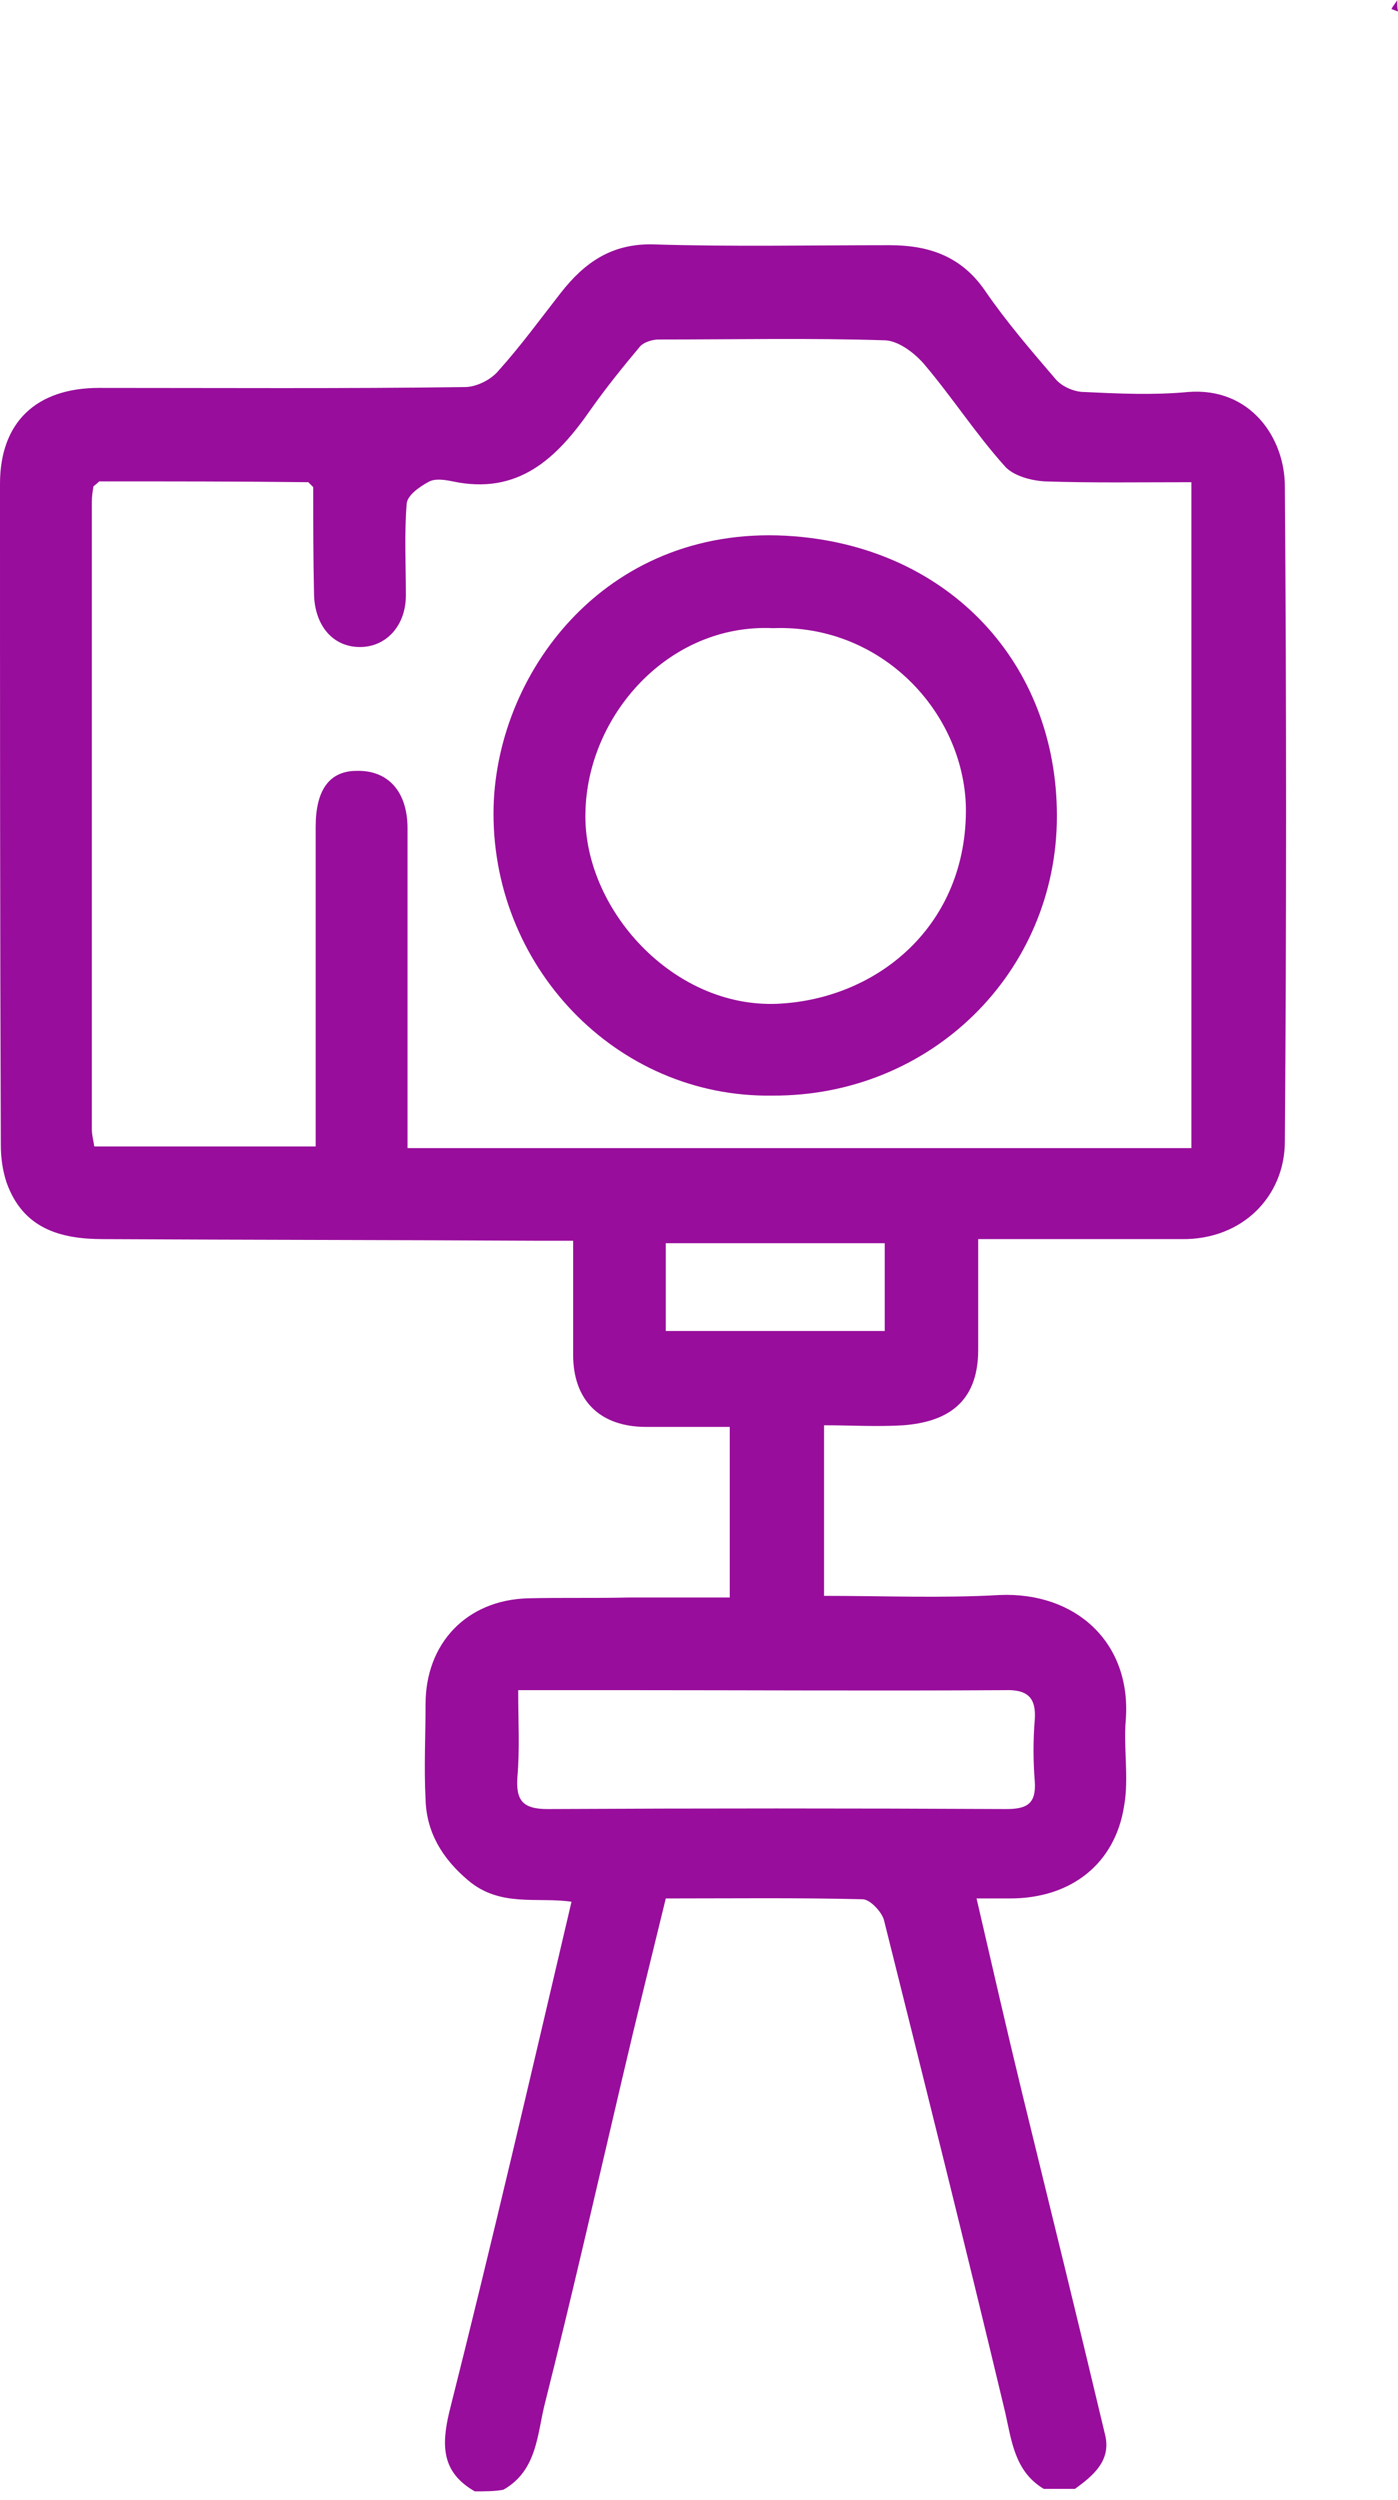
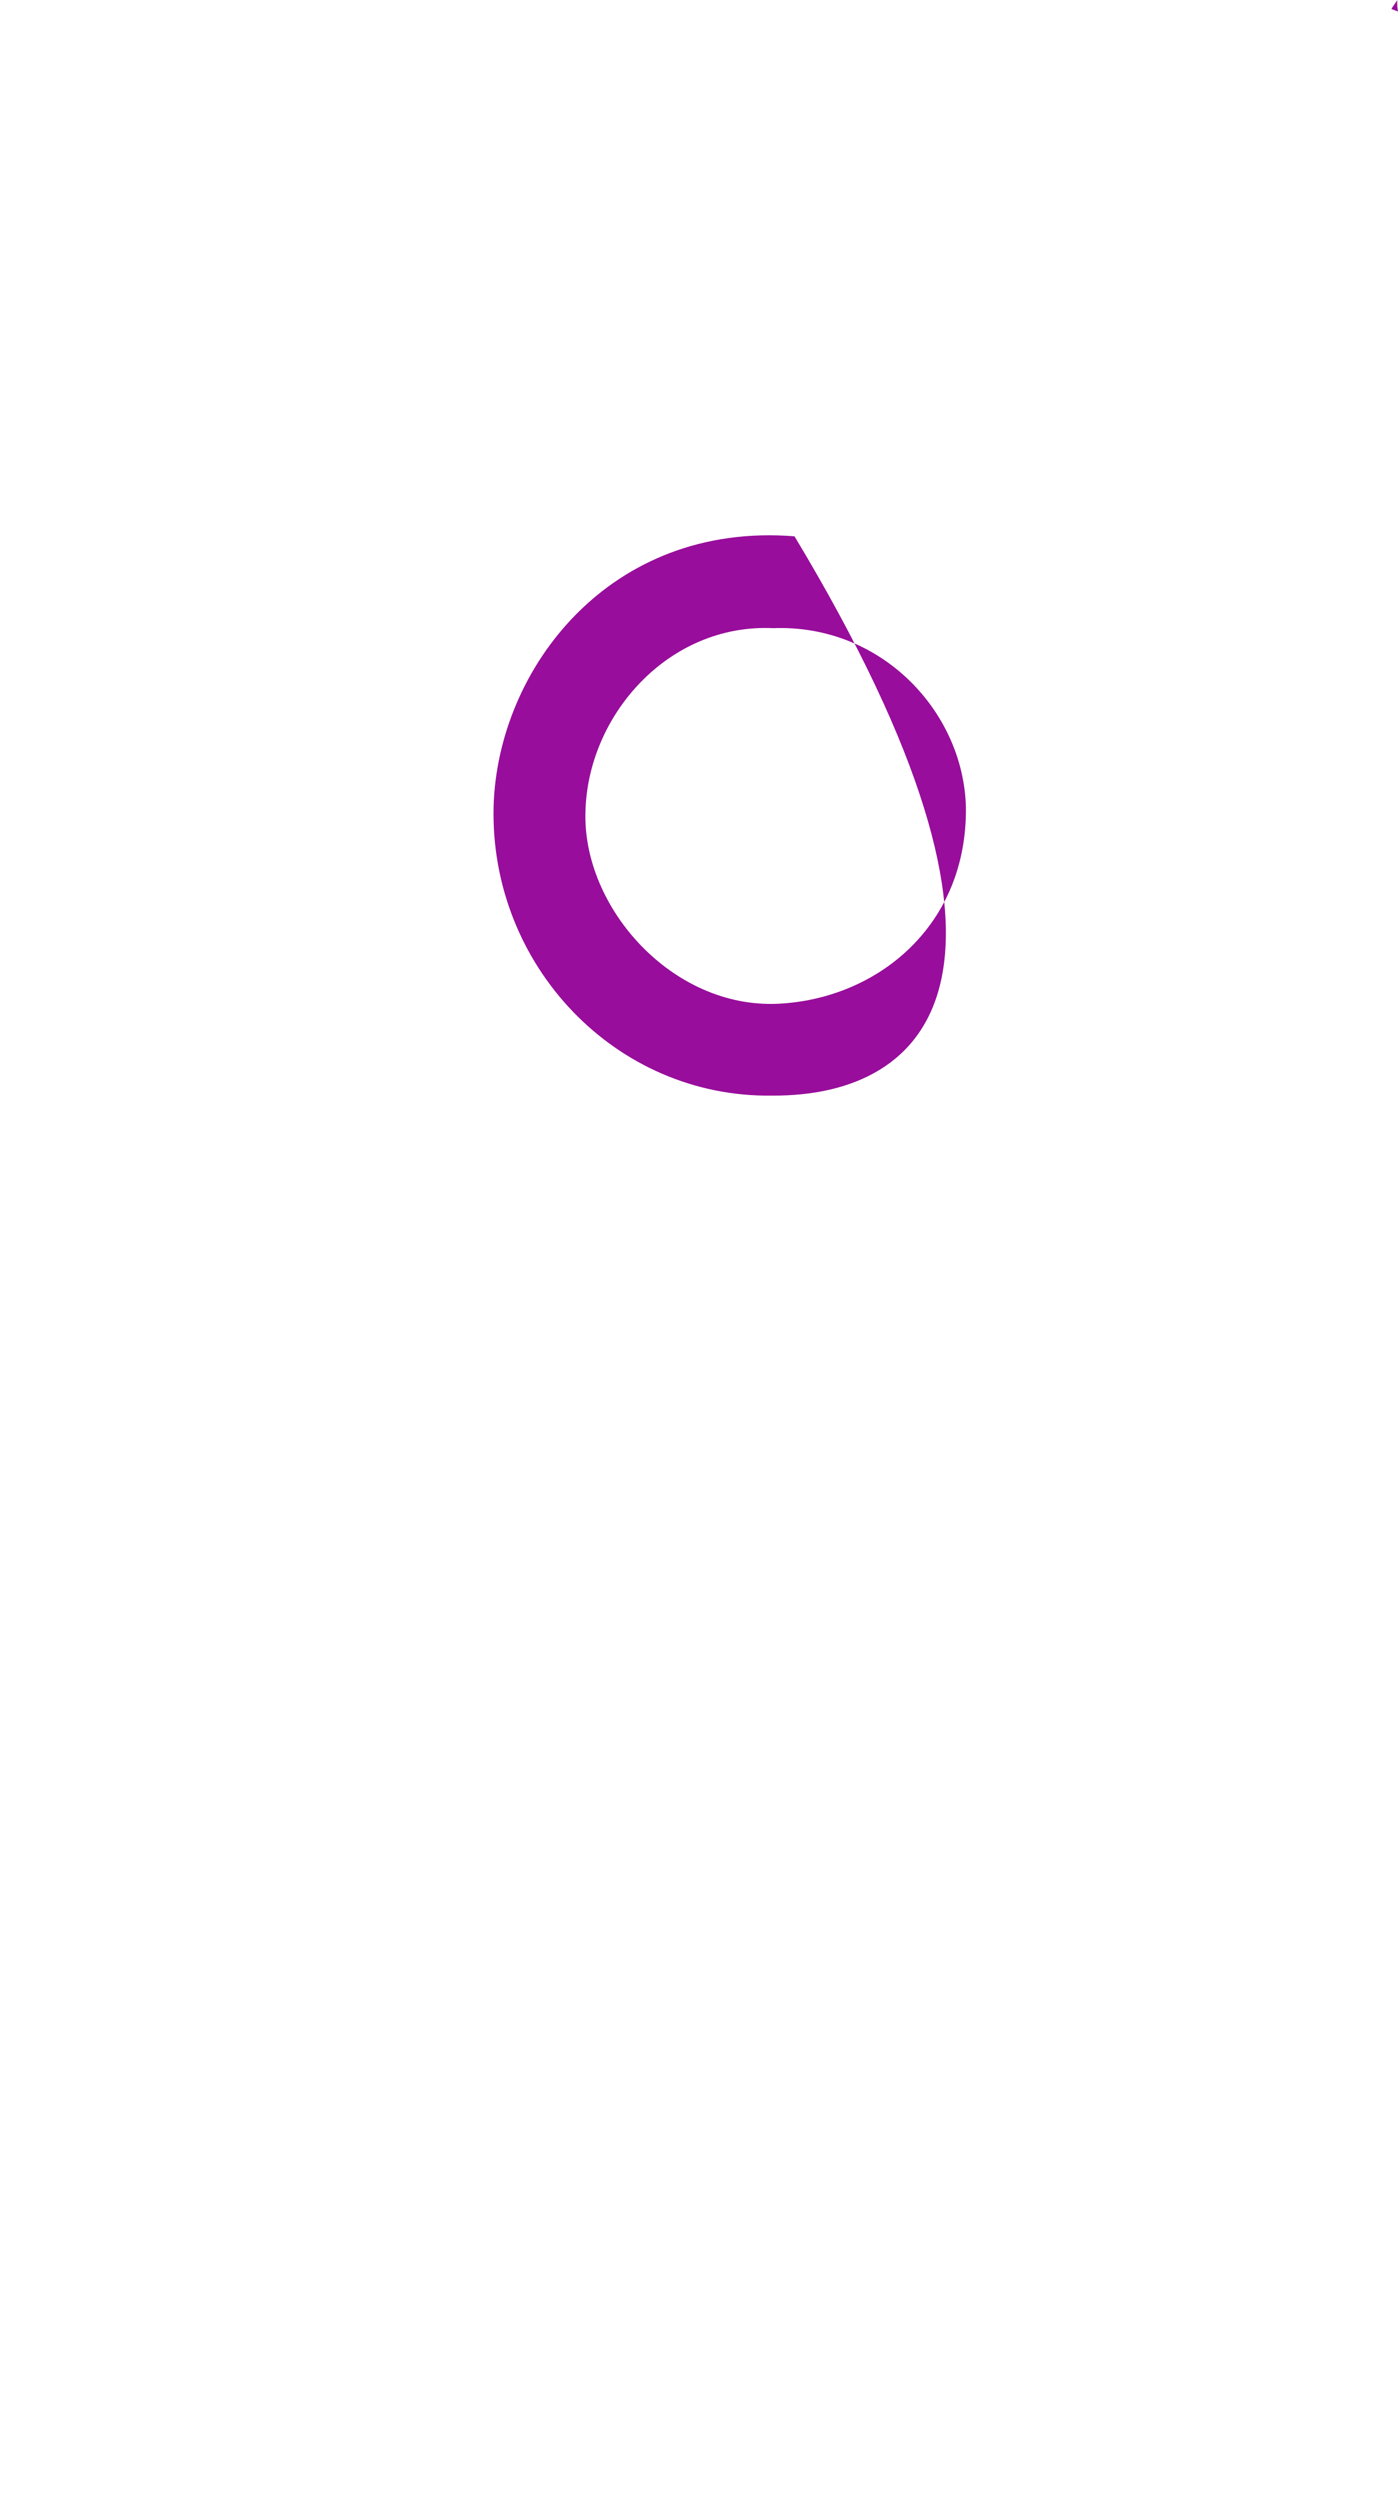
<svg xmlns="http://www.w3.org/2000/svg" width="99" height="177" viewBox="0 0 99 177" fill="none">
-   <path d="M33.619 176.4C31.297 175.065 31.239 173.206 31.819 170.768C34.839 158.806 37.626 146.787 40.471 134.652C38.032 134.303 35.419 135.058 33.155 133.142C31.297 131.574 30.194 129.716 30.136 127.394C30.019 125.129 30.136 122.923 30.136 120.658C30.136 116.361 33.039 113.284 37.394 113.168C39.774 113.11 42.155 113.168 44.593 113.11C46.916 113.11 49.239 113.11 51.677 113.11C51.677 109.103 51.677 105.213 51.677 101.032C49.761 101.032 47.787 101.032 45.755 101.032C42.445 101.032 40.587 99.116 40.587 95.923C40.587 93.31 40.587 90.697 40.587 87.852C39.716 87.852 38.961 87.852 38.206 87.852C27.929 87.793 17.593 87.793 7.316 87.736C4.239 87.736 1.626 86.981 0.465 83.729C0.174 82.858 0.058 81.929 0.058 81.058C0 65.497 0 49.877 0 34.258C0 29.903 2.555 27.465 7.026 27.465C15.677 27.465 24.271 27.523 32.923 27.406C33.736 27.406 34.781 26.884 35.303 26.245C36.871 24.503 38.264 22.587 39.716 20.729C41.4 18.581 43.316 17.245 46.219 17.303C51.794 17.477 57.368 17.361 63 17.361C65.729 17.361 68.052 18.116 69.736 20.555C71.245 22.761 73.045 24.852 74.787 26.884C75.252 27.406 76.123 27.755 76.761 27.755C79.2 27.871 81.697 27.987 84.135 27.755C88.548 27.406 90.987 31.006 90.987 34.432C91.103 49.877 91.103 65.323 90.987 80.826C90.987 84.658 88.026 87.793 83.671 87.736C78.968 87.736 74.264 87.736 69.271 87.736C69.271 90.406 69.271 92.961 69.271 95.574C69.271 99.465 66.89 100.684 63.987 100.916C62.129 101.032 60.271 100.916 58.355 100.916C58.355 105.039 58.355 108.871 58.355 112.994C62.593 112.994 66.716 113.168 70.781 112.935C76.181 112.703 80.129 116.303 79.723 121.761C79.548 123.794 79.955 125.884 79.606 127.858C78.968 131.981 75.832 134.419 71.535 134.419C70.839 134.419 70.084 134.419 69.155 134.419C70.258 139.181 71.303 143.768 72.406 148.297C74.381 156.368 76.355 164.381 78.271 172.452C78.677 174.252 77.4 175.297 76.123 176.226C75.368 176.226 74.671 176.226 73.916 176.226C71.884 175.006 71.652 172.916 71.187 170.826C68.4 159.155 65.497 147.542 62.593 135.929C62.419 135.348 61.606 134.477 61.084 134.477C56.439 134.361 51.794 134.419 47.148 134.419C46.103 138.716 45.058 142.897 44.071 147.135C42.271 154.8 40.529 162.465 38.613 170.071C38.032 172.277 38.09 174.89 35.652 176.284C35.071 176.4 34.374 176.4 33.619 176.4ZM7.026 34.084C6.91 34.2 6.735 34.316 6.619 34.432C6.561 34.781 6.503 35.129 6.503 35.535C6.503 50.342 6.503 65.148 6.503 79.955C6.503 80.361 6.619 80.768 6.677 81.174C11.903 81.174 17.071 81.174 22.355 81.174C22.355 80.361 22.355 79.665 22.355 78.968C22.355 72.174 22.355 65.323 22.355 58.529C22.355 55.916 23.342 54.581 25.258 54.581C27.465 54.523 28.858 56.032 28.858 58.645C28.858 63.929 28.858 69.213 28.858 74.555C28.858 76.761 28.858 79.026 28.858 81.29C47.555 81.29 65.961 81.29 84.368 81.29C84.368 65.497 84.368 49.877 84.368 34.142C80.768 34.142 77.4 34.2 73.974 34.084C72.987 34.026 71.71 33.677 71.129 32.981C69.097 30.716 67.413 28.103 65.439 25.781C64.742 24.968 63.639 24.155 62.71 24.097C57.368 23.923 51.968 24.039 46.626 24.039C46.219 24.039 45.639 24.213 45.348 24.503C44.129 25.955 42.91 27.465 41.806 29.032C39.426 32.458 36.697 35.071 32.052 34.084C31.471 33.968 30.774 33.852 30.31 34.142C29.671 34.49 28.858 35.071 28.8 35.652C28.626 37.8 28.742 40.006 28.742 42.155C28.742 44.303 27.348 45.813 25.49 45.813C23.574 45.813 22.297 44.303 22.239 42.097C22.181 39.542 22.181 37.045 22.181 34.49C22.064 34.374 21.948 34.258 21.832 34.142C16.897 34.084 11.961 34.084 7.026 34.084ZM36.697 119.671C36.697 121.935 36.813 123.852 36.639 125.826C36.523 127.51 37.045 128.09 38.787 128.09C49.587 128.032 60.387 128.032 71.245 128.09C72.697 128.09 73.394 127.742 73.277 126.116C73.161 124.665 73.161 123.213 73.277 121.761C73.394 120.135 72.697 119.613 71.129 119.671C62.129 119.729 53.129 119.671 44.129 119.671C41.748 119.671 39.368 119.671 36.697 119.671ZM47.148 94.239C52.432 94.239 57.542 94.239 62.652 94.239C62.652 92.032 62.652 90 62.652 88.026C57.426 88.026 52.316 88.026 47.148 88.026C47.148 90.116 47.148 92.032 47.148 94.239Z" fill="#980D9B" />
  <path d="M98.942 0C98.942 0.29 98.942 0.523 99 0.813C98.826 0.755 98.71 0.697 98.535 0.639C98.652 0.406 98.826 0.232 98.942 0Z" fill="#980D9B" />
-   <path d="M7.026 34.084C6.91 34.2 6.735 34.316 6.619 34.432C6.794 34.316 6.91 34.2 7.026 34.084Z" fill="#980D9B" />
-   <path d="M54.697 77.574C43.606 77.748 34.664 68.342 34.955 57.077C35.245 47.322 43.2 36.929 56.264 37.974C67.239 38.845 74.845 46.974 74.845 57.774C74.845 68.864 65.903 77.632 54.697 77.574ZM54.755 44.477C47.323 44.129 41.574 50.69 41.458 57.542C41.284 64.277 47.613 71.419 55.103 71.071C62.187 70.722 68.516 65.497 68.4 57.135C68.226 50.4 62.419 44.187 54.755 44.477Z" fill="#980D9B" />
+   <path d="M54.697 77.574C43.606 77.748 34.664 68.342 34.955 57.077C35.245 47.322 43.2 36.929 56.264 37.974C74.845 68.864 65.903 77.632 54.697 77.574ZM54.755 44.477C47.323 44.129 41.574 50.69 41.458 57.542C41.284 64.277 47.613 71.419 55.103 71.071C62.187 70.722 68.516 65.497 68.4 57.135C68.226 50.4 62.419 44.187 54.755 44.477Z" fill="#980D9B" />
</svg>